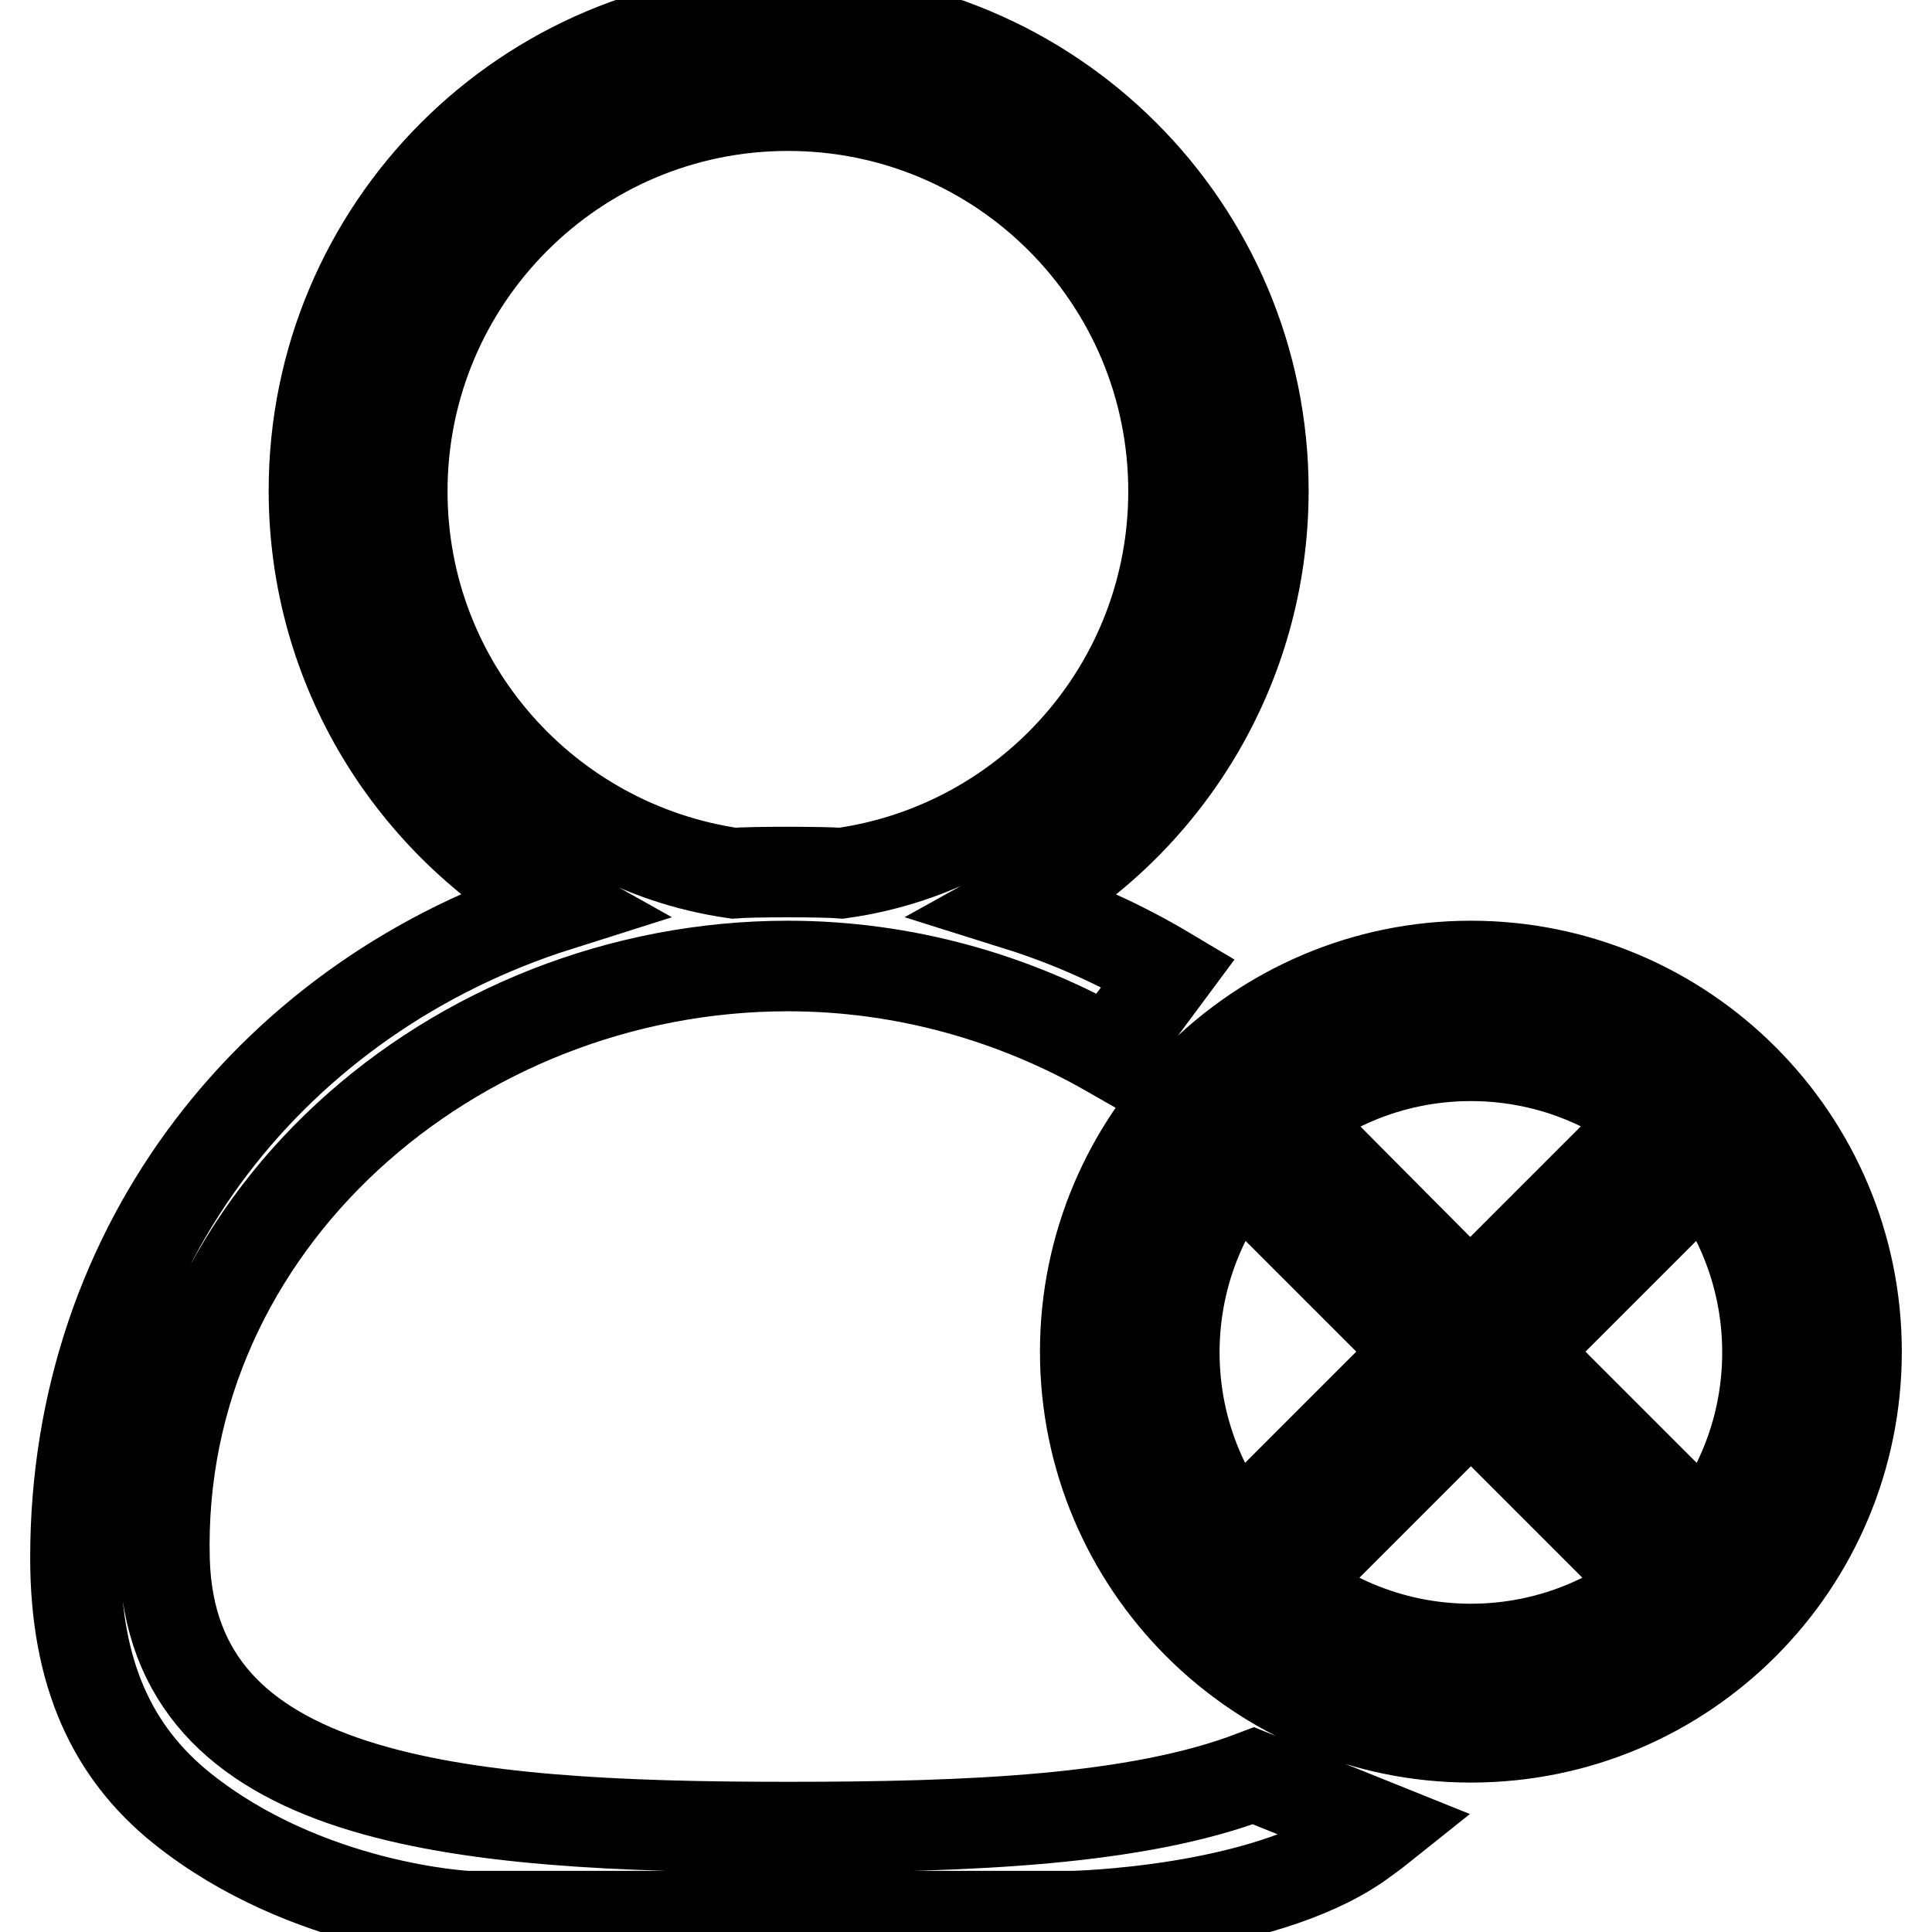
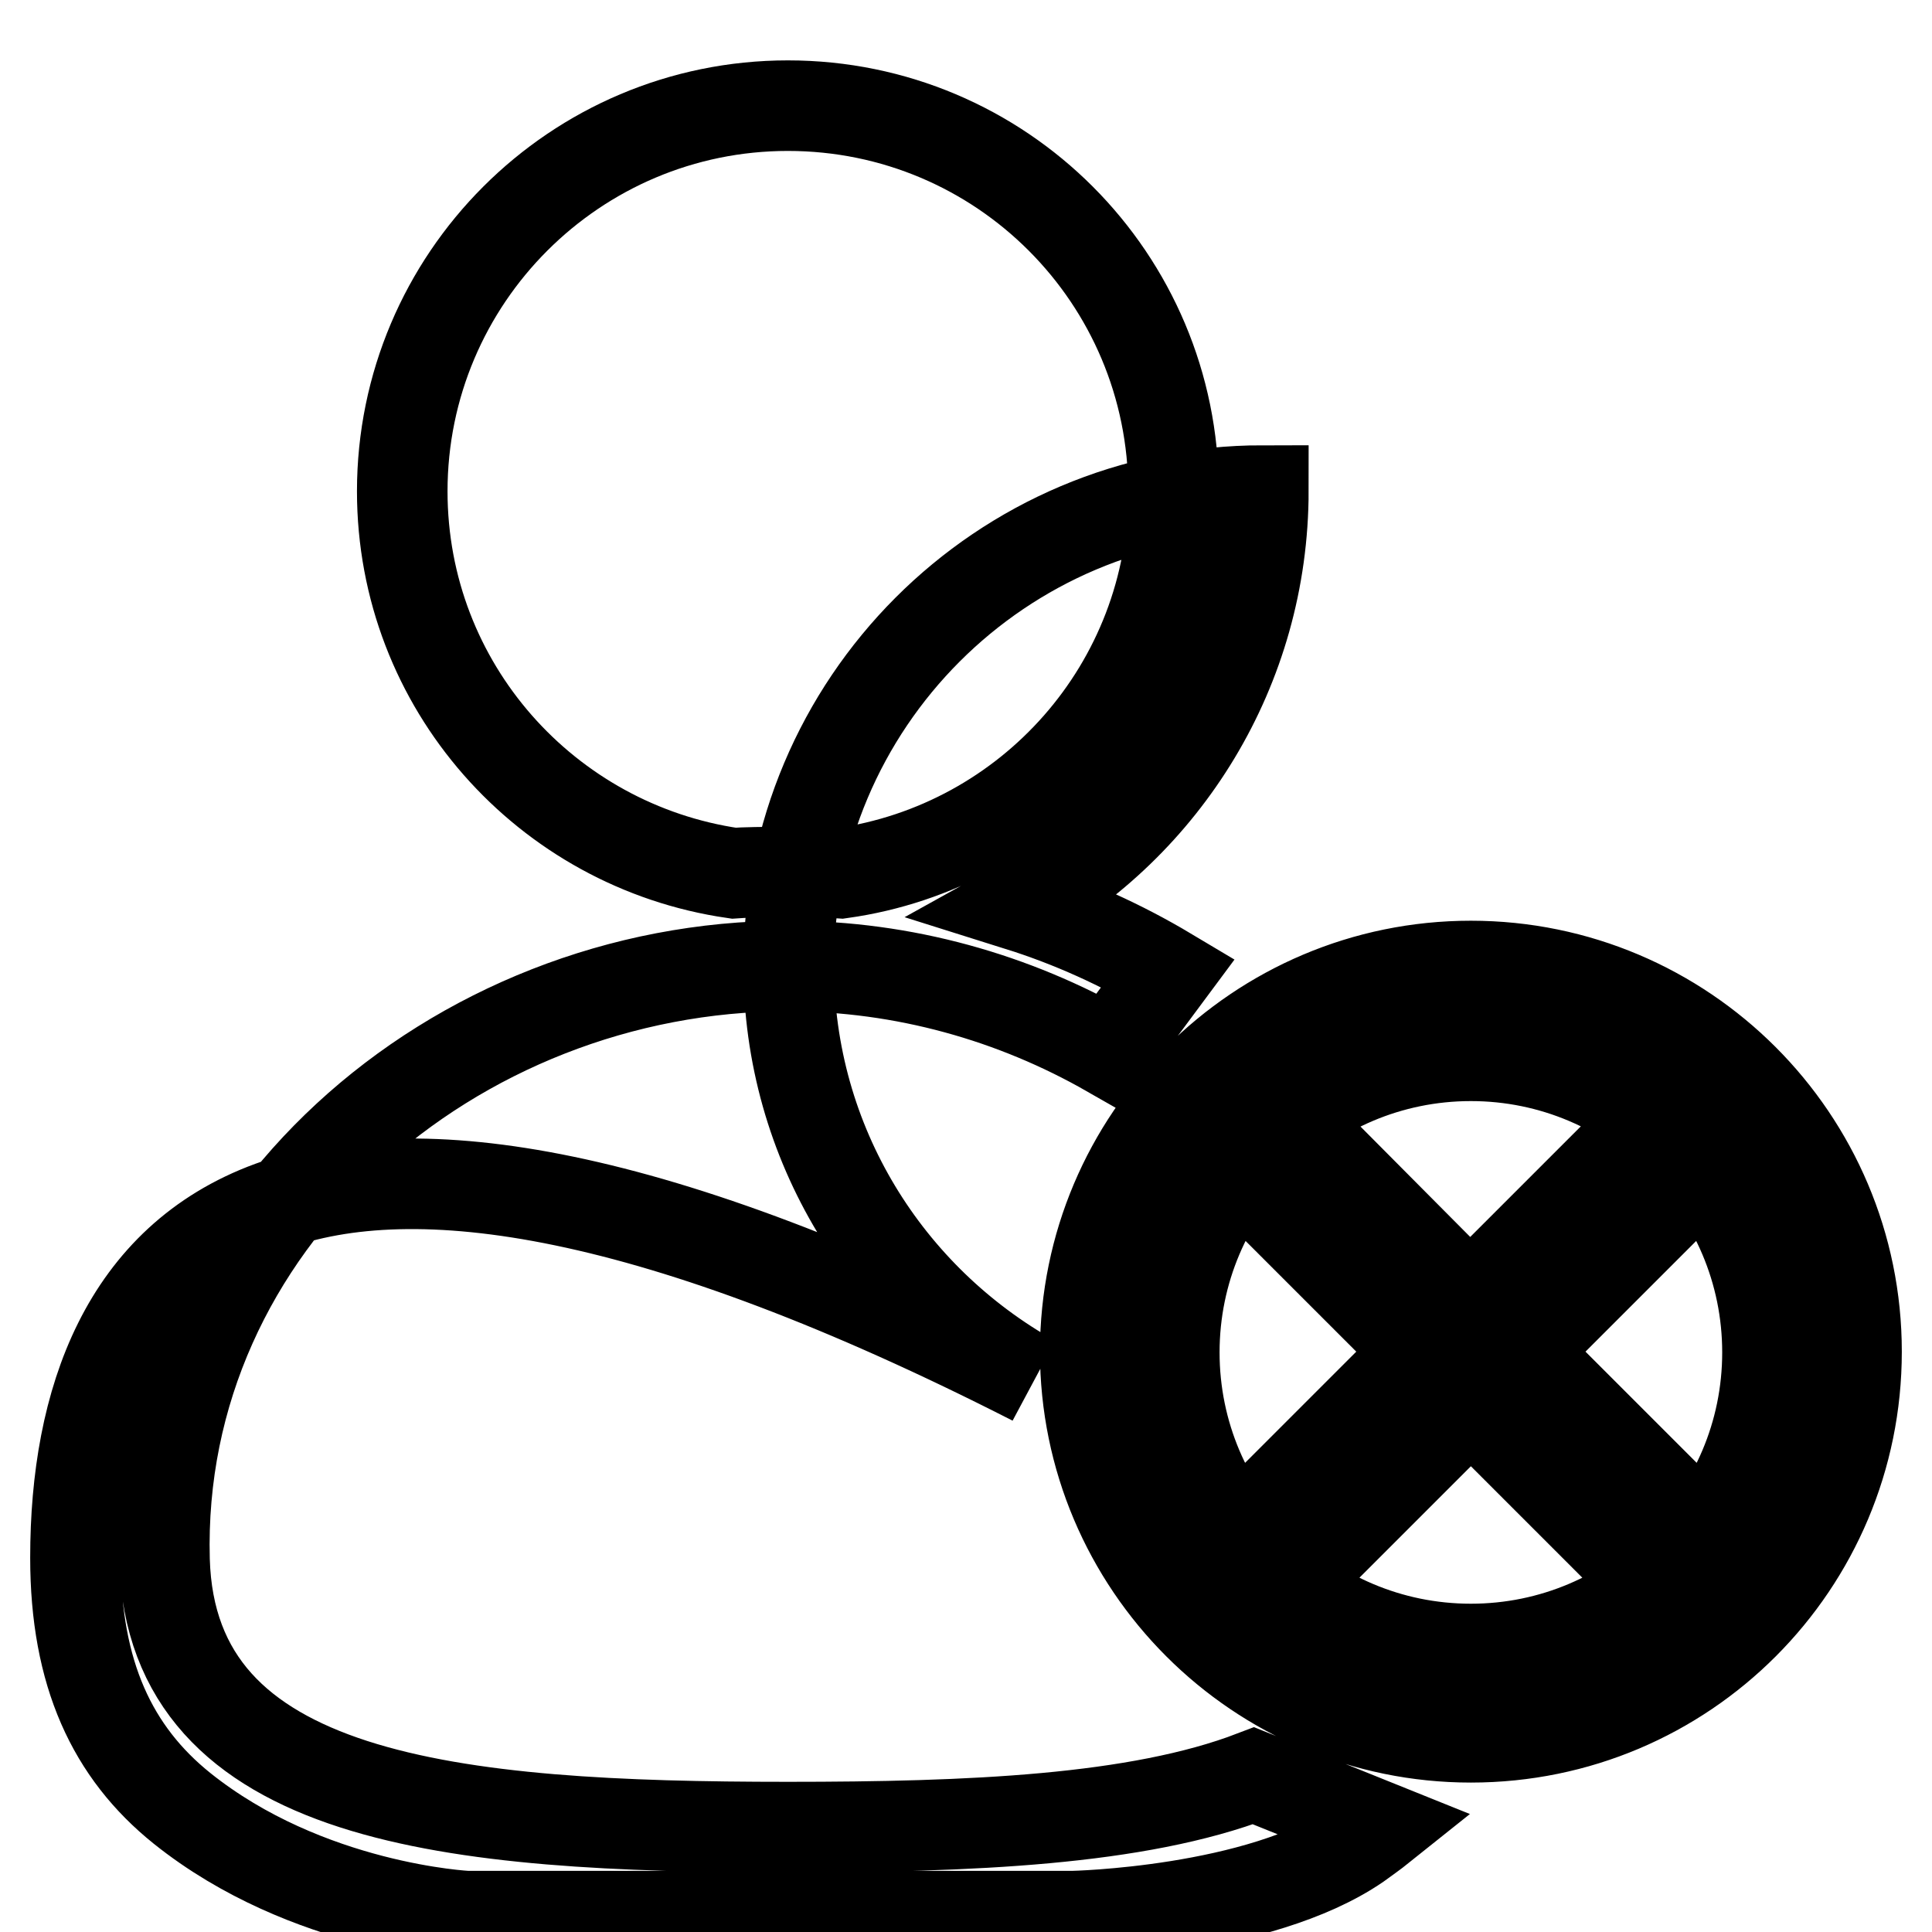
<svg xmlns="http://www.w3.org/2000/svg" version="1.1" x="0px" y="0px" viewBox="0 0 256 256" enable-background="new 0 0 256 256" xml:space="preserve">
  <g>
-     <path stroke-width="12" fill-opacity="0" stroke="#000000" d="M211.7,155.5l-16.9,16.9L178,155.5l-6.7,6.7l16.9,16.9L171.3,196l6.7,6.7l16.9-16.9l16.9,16.9l6.7-6.7 l-16.9-16.9l16.9-16.9L211.7,155.5z M194.9,128c-28.2,0-51.1,22.9-51.1,51.1c0,28.2,22.9,51.1,51.1,51.1 c28.3,0,51.1-22.9,51.1-51.1C246,150.9,223.1,128,194.9,128z M194.9,218.5c-21.7,0-39.3-17.6-39.3-39.3s17.6-39.3,39.3-39.3 c21.7,0,39.3,17.6,39.3,39.3S216.6,218.5,194.9,218.5z M104.4,242.1c-44.3,0-81.7-3.4-82.6-35.4c-1.2-44.6,38.3-78.7,82.6-78.7 c15.4,0,30,4.2,42.6,11.4l7.8-10.5c-6.2-3.7-12.8-6.7-19.8-8.9c19.3-10.7,32.4-31.3,32.4-55c0-34.8-28.2-62.9-62.9-62.9 c-34.8,0-62.9,28.2-62.9,62.9c0,23.7,13.1,44.2,32.4,55C36.7,131.8,10,164.7,10,206.4c0,15.4,4.9,25.8,14.1,33.2 c16.6,13.3,37.8,14.3,37.8,14.3h80.2c0,0,24.7-0.5,37.8-9.5c1.1-0.8,2.1-1.5,3.1-2.3l-16.9-6.8 C150.7,241.2,128.5,242.1,104.4,242.1z M53.3,65.1c0-28.2,22.9-51.1,51.1-51.1c28.3,0,51.1,22.9,51.1,51.1 c0,25.8-19.1,47.1-44,50.6c-2.4-0.2-11.9-0.2-14.3,0C72.4,112.1,53.3,90.9,53.3,65.1z" />
+     <path stroke-width="12" fill-opacity="0" stroke="#000000" d="M211.7,155.5l-16.9,16.9L178,155.5l-6.7,6.7l16.9,16.9L171.3,196l6.7,6.7l16.9-16.9l16.9,16.9l6.7-6.7 l-16.9-16.9l16.9-16.9L211.7,155.5z M194.9,128c-28.2,0-51.1,22.9-51.1,51.1c0,28.2,22.9,51.1,51.1,51.1 c28.3,0,51.1-22.9,51.1-51.1C246,150.9,223.1,128,194.9,128z M194.9,218.5c-21.7,0-39.3-17.6-39.3-39.3s17.6-39.3,39.3-39.3 c21.7,0,39.3,17.6,39.3,39.3S216.6,218.5,194.9,218.5z M104.4,242.1c-44.3,0-81.7-3.4-82.6-35.4c-1.2-44.6,38.3-78.7,82.6-78.7 c15.4,0,30,4.2,42.6,11.4l7.8-10.5c-6.2-3.7-12.8-6.7-19.8-8.9c19.3-10.7,32.4-31.3,32.4-55c-34.8,0-62.9,28.2-62.9,62.9c0,23.7,13.1,44.2,32.4,55C36.7,131.8,10,164.7,10,206.4c0,15.4,4.9,25.8,14.1,33.2 c16.6,13.3,37.8,14.3,37.8,14.3h80.2c0,0,24.7-0.5,37.8-9.5c1.1-0.8,2.1-1.5,3.1-2.3l-16.9-6.8 C150.7,241.2,128.5,242.1,104.4,242.1z M53.3,65.1c0-28.2,22.9-51.1,51.1-51.1c28.3,0,51.1,22.9,51.1,51.1 c0,25.8-19.1,47.1-44,50.6c-2.4-0.2-11.9-0.2-14.3,0C72.4,112.1,53.3,90.9,53.3,65.1z" />
  </g>
</svg>